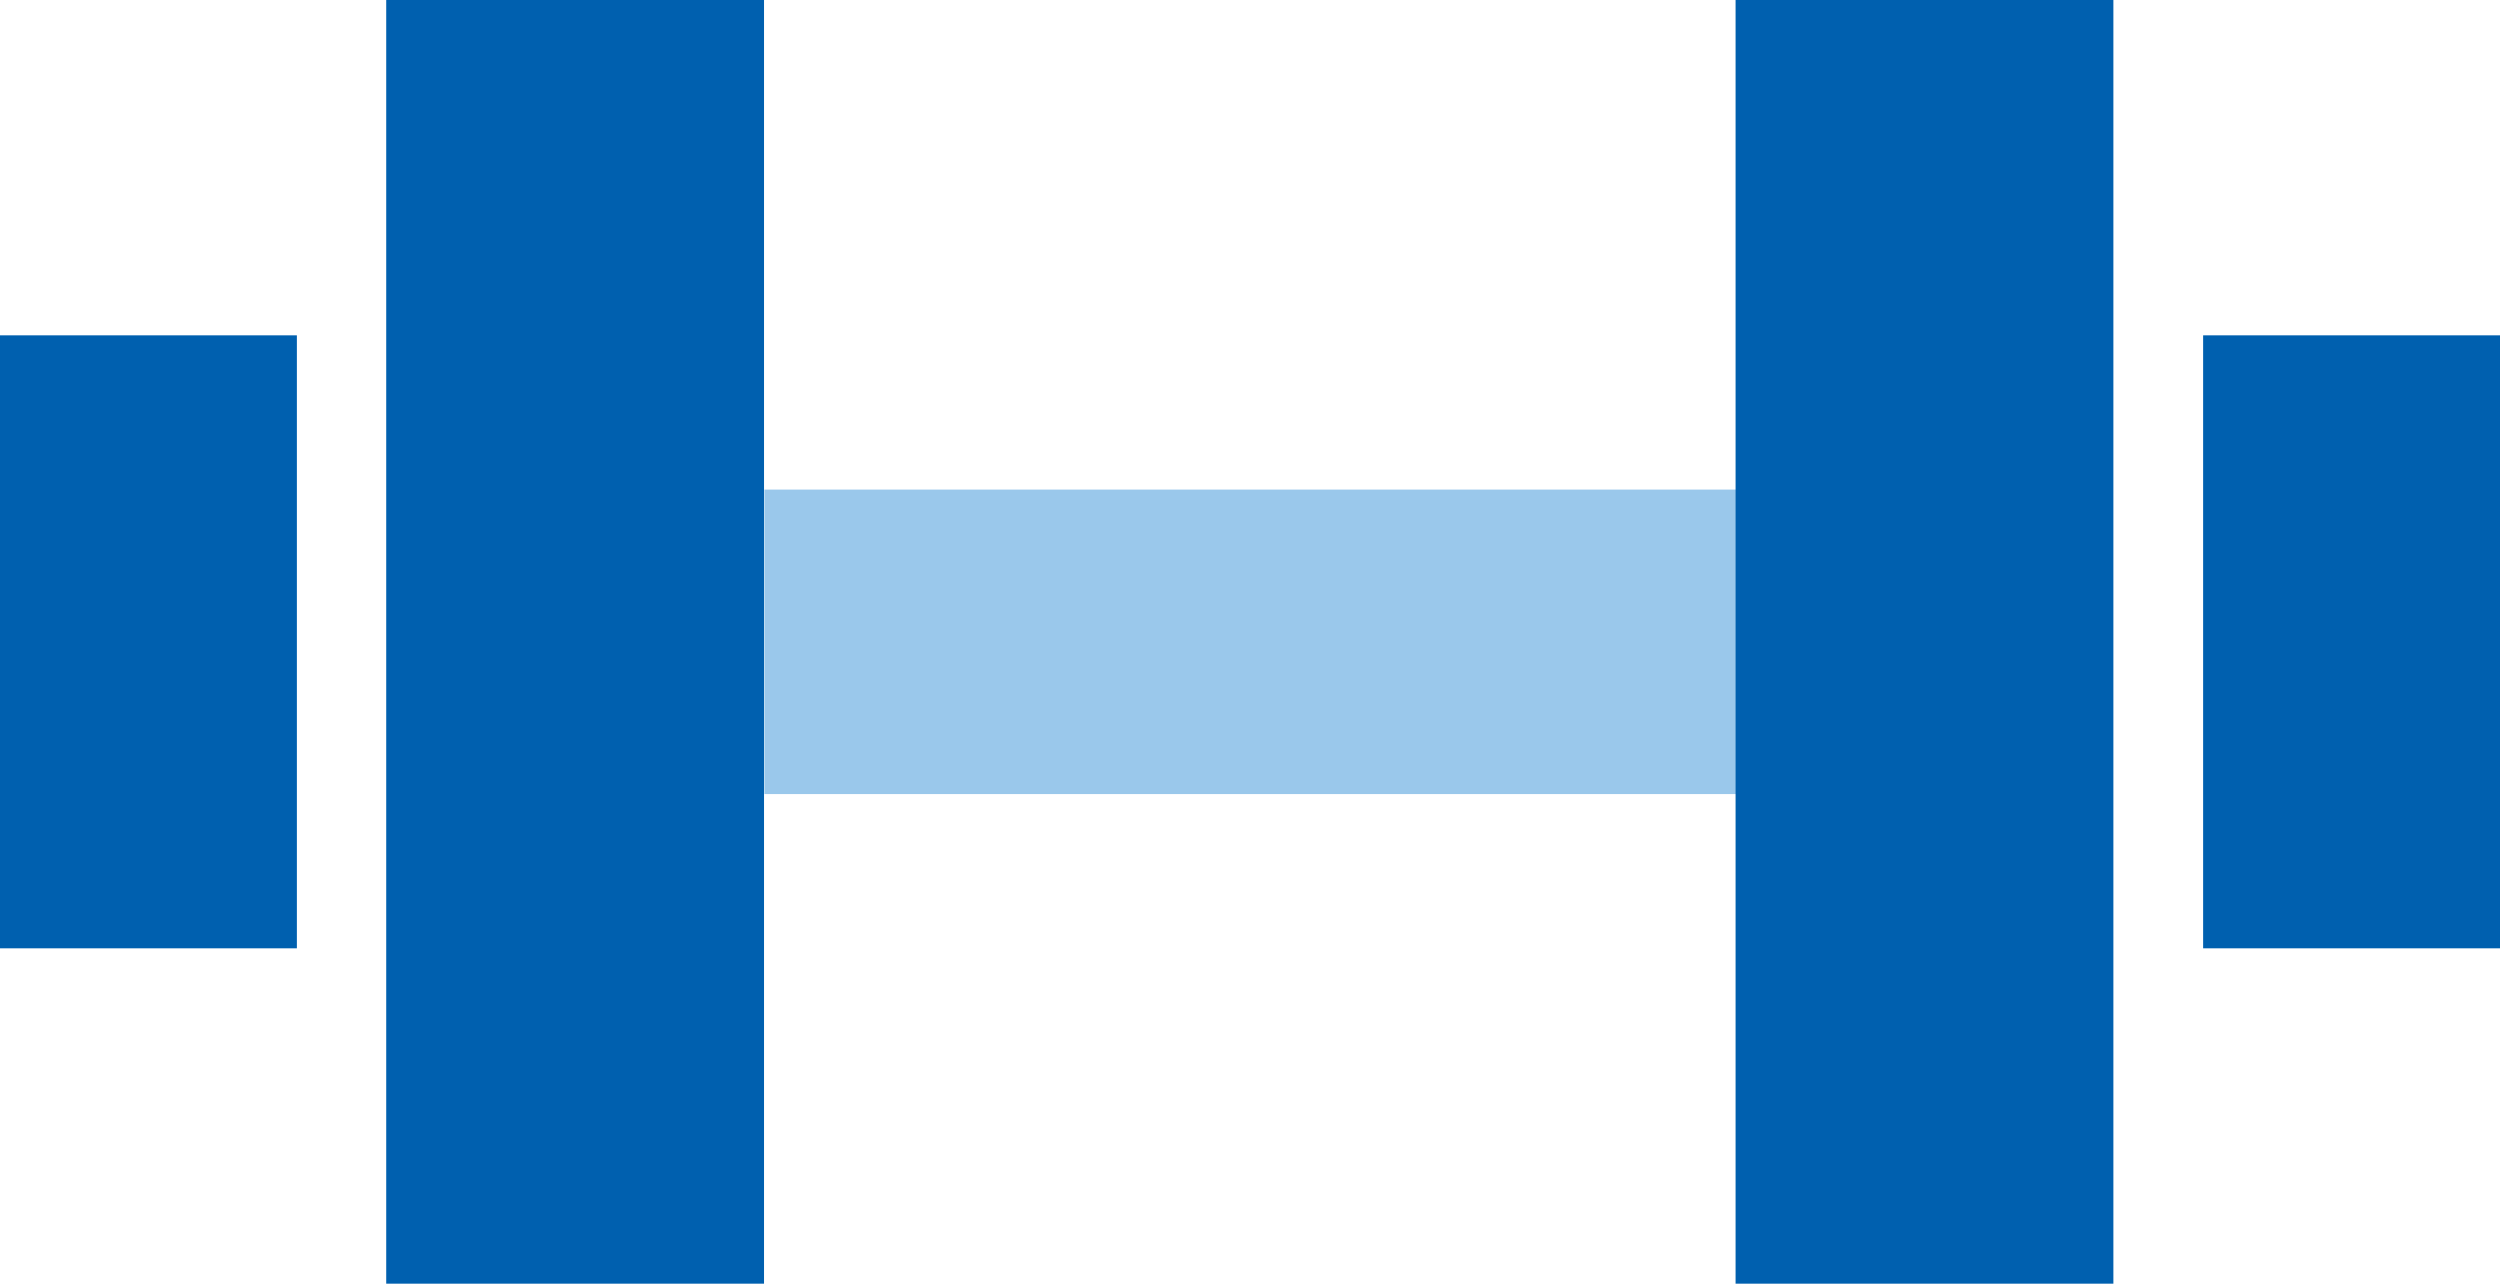
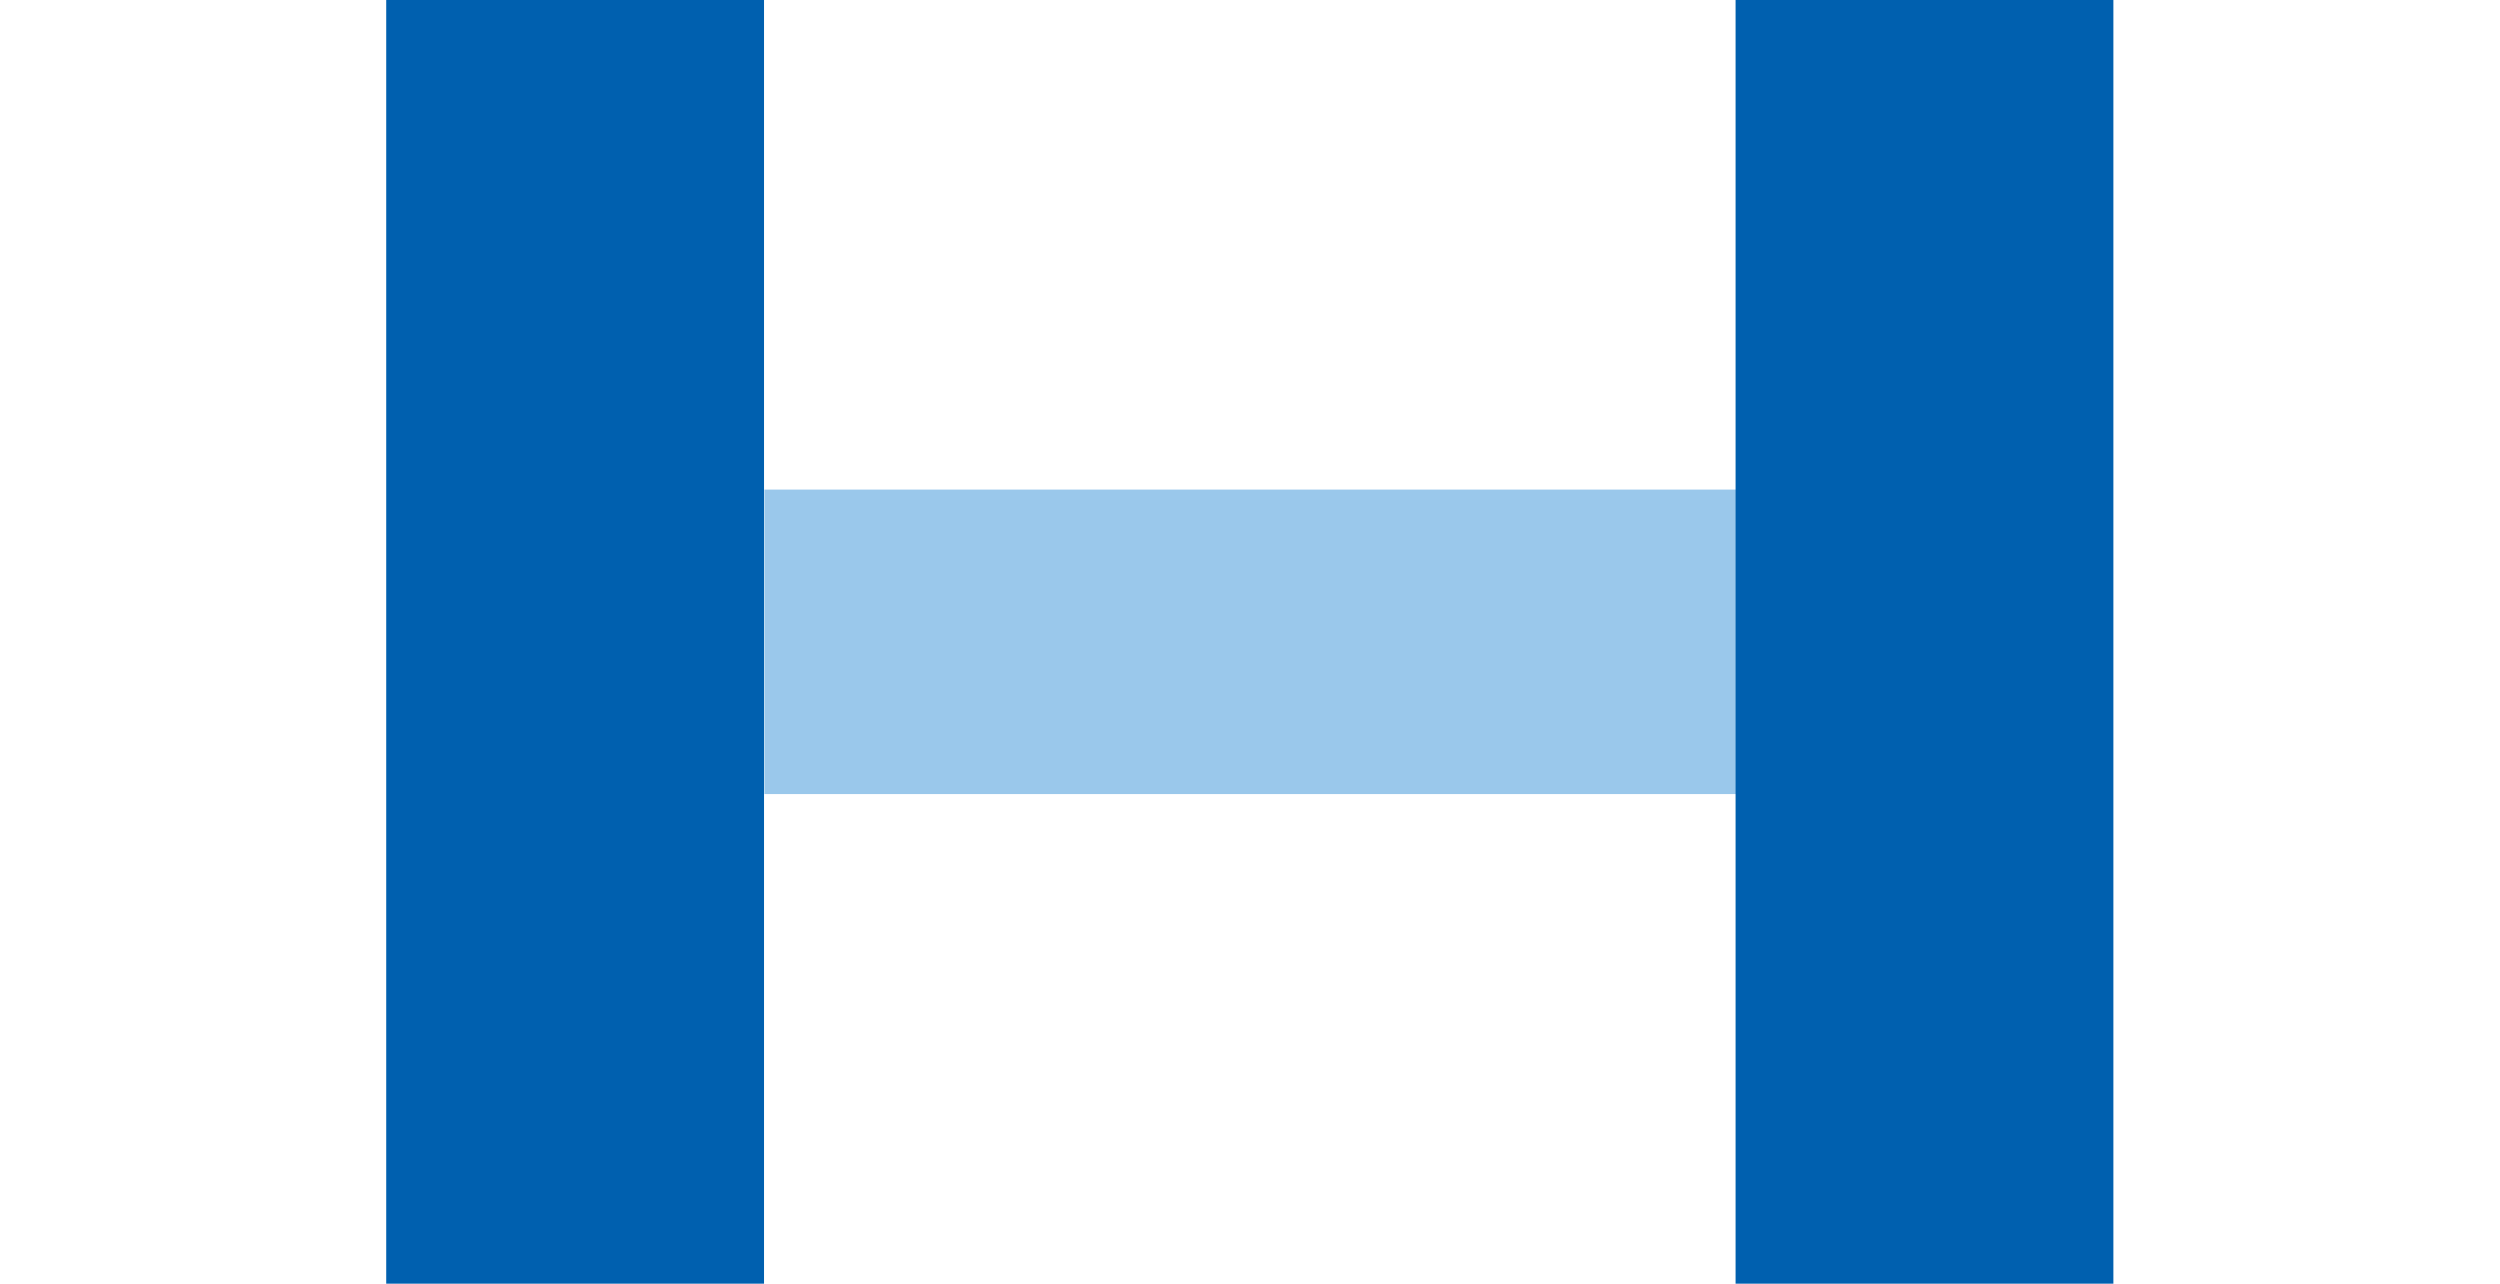
<svg xmlns="http://www.w3.org/2000/svg" id="_レイヤー_2" width="62.4" height="32.04" viewBox="0 0 62.4 32.04">
  <defs>
    <style>.cls-1{fill:#9ac8eb;}.cls-1,.cls-2{stroke-width:0px;}.cls-2{fill:#0060af;}</style>
  </defs>
  <g id="_福利厚生">
    <rect class="cls-1" x="27.4" y="3.89" width="7.6" height="24.25" transform="translate(47.22 -15.18) rotate(90)" />
    <rect class="cls-2" x="9.64" width="9.43" height="32.04" />
-     <rect class="cls-2" x="54.99" y="8.37" width="7.41" height="15.3" transform="translate(117.39 32.04) rotate(180)" />
-     <rect class="cls-2" y="8.37" width="7.41" height="15.3" transform="translate(7.41 32.04) rotate(180)" />
    <rect class="cls-2" x="43.33" width="9.43" height="32.04" transform="translate(96.08 32.04) rotate(180)" />
  </g>
</svg>